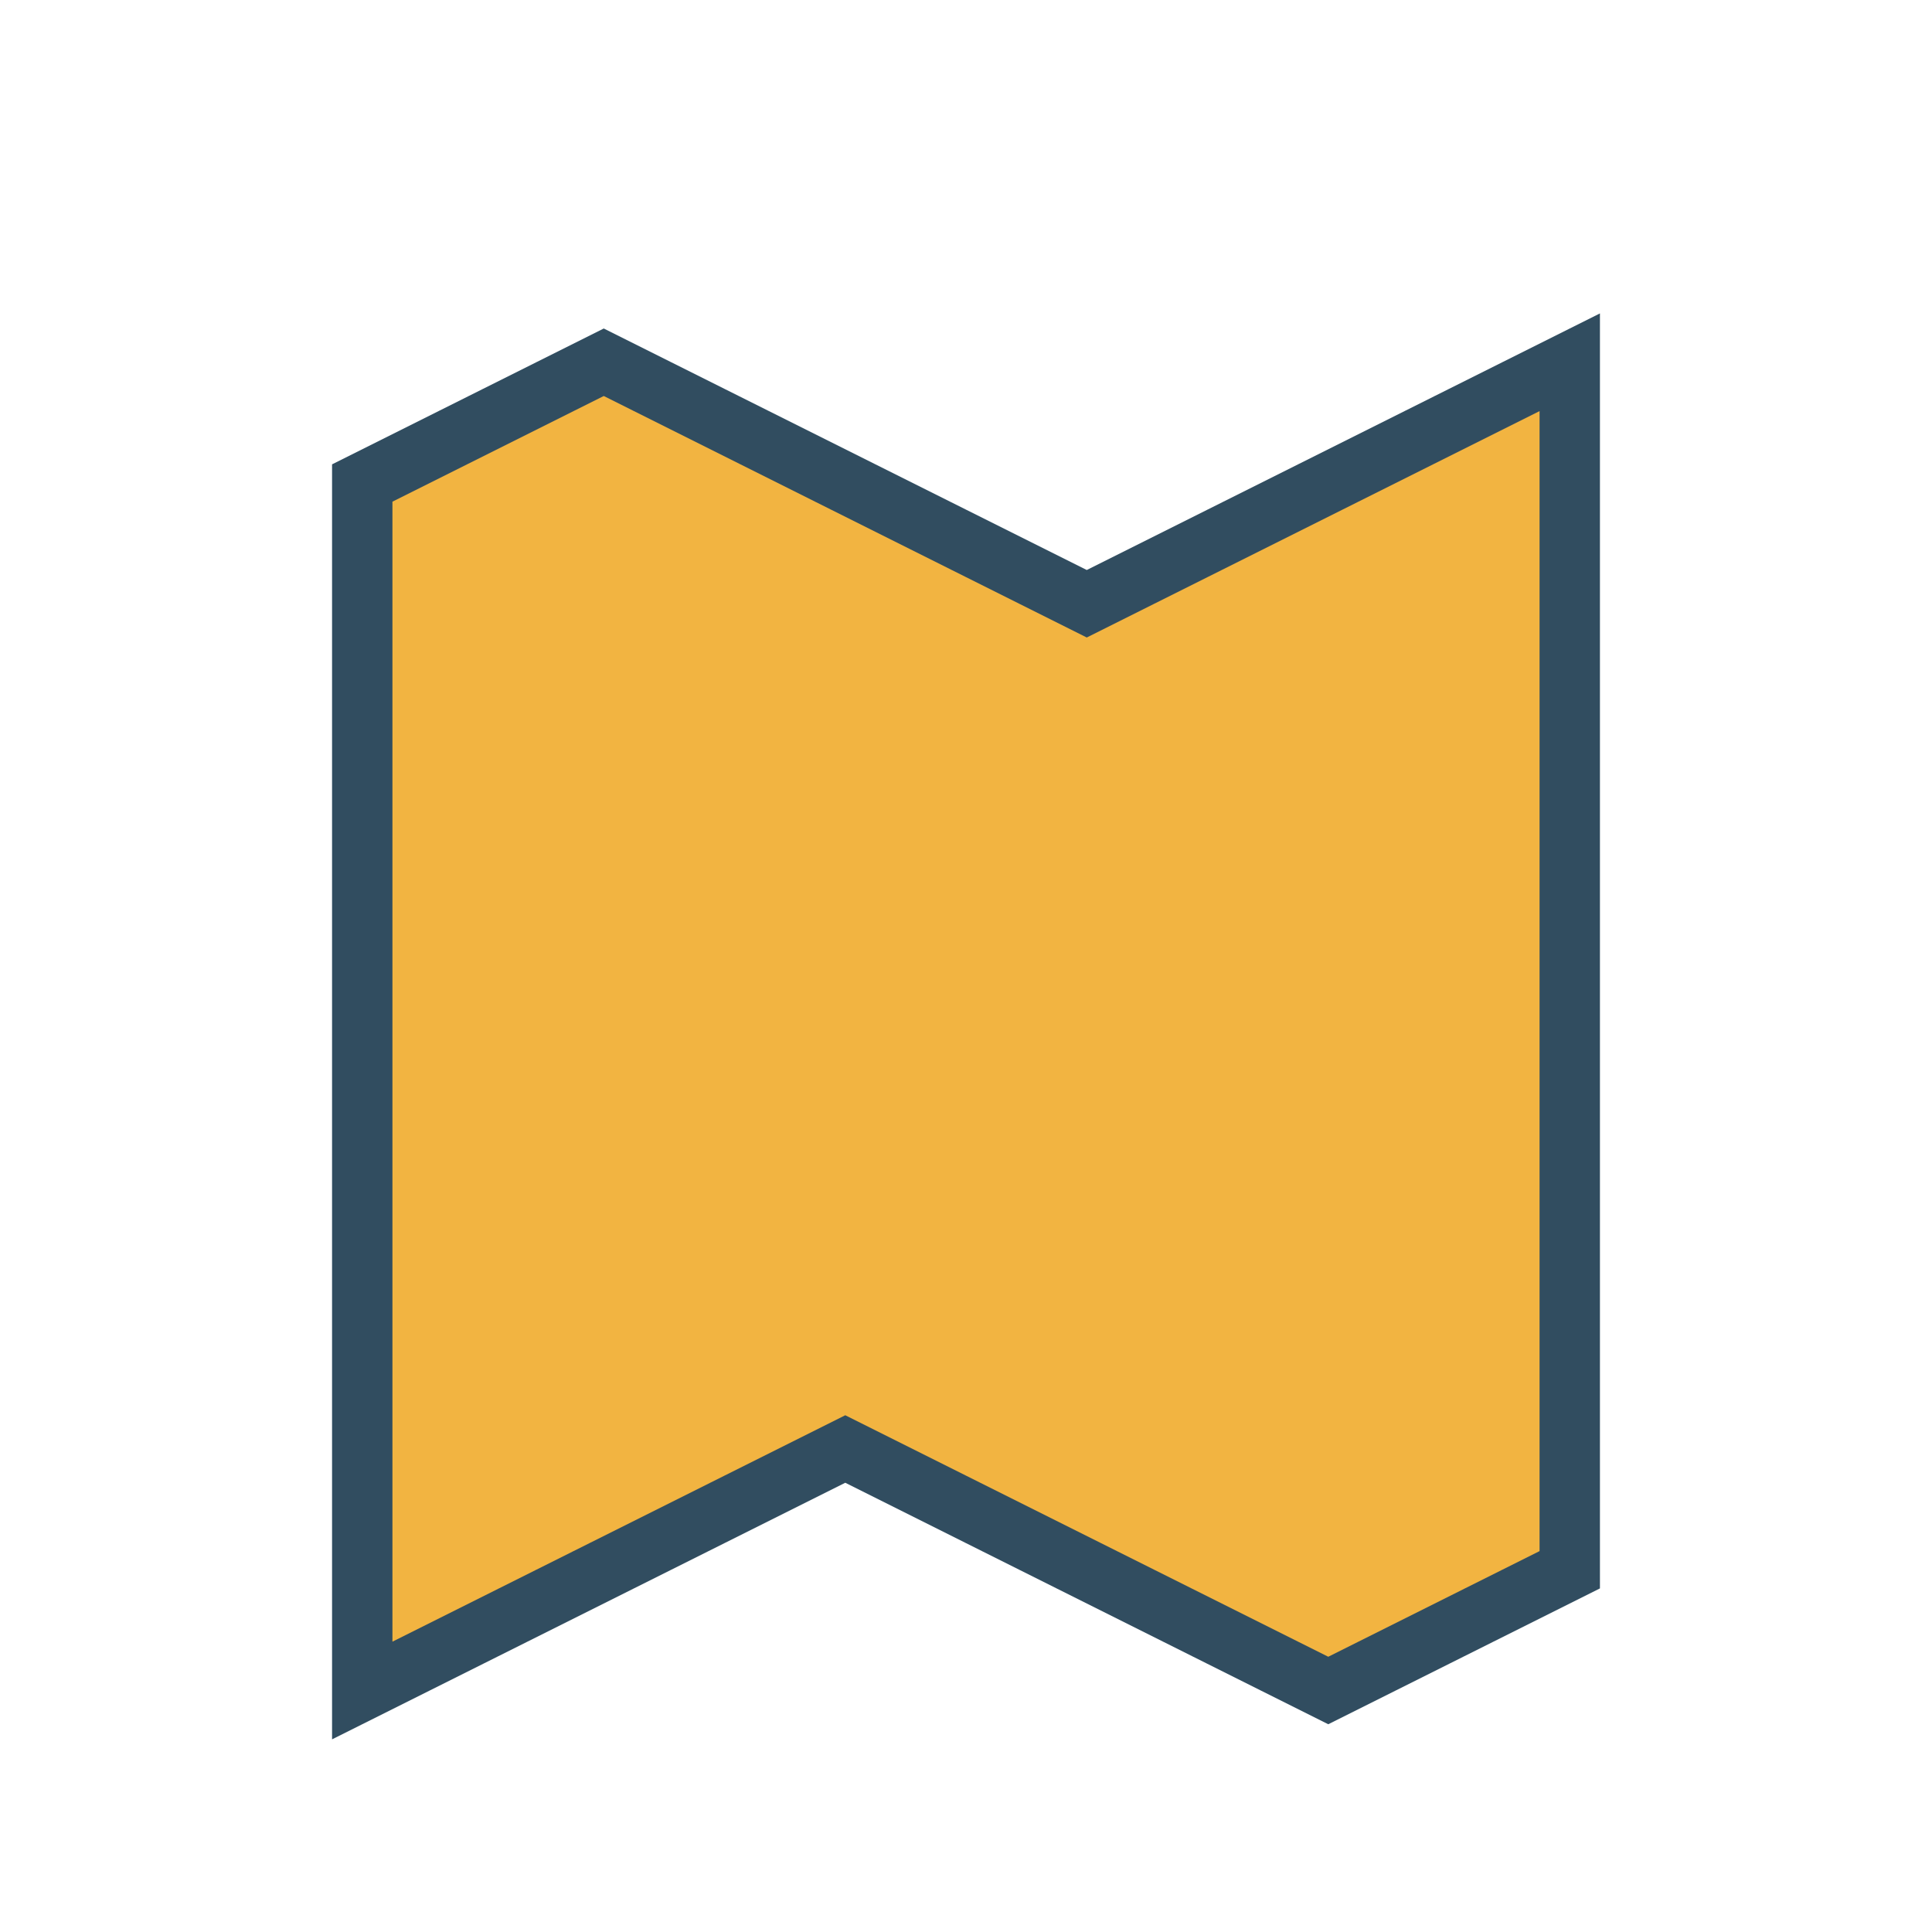
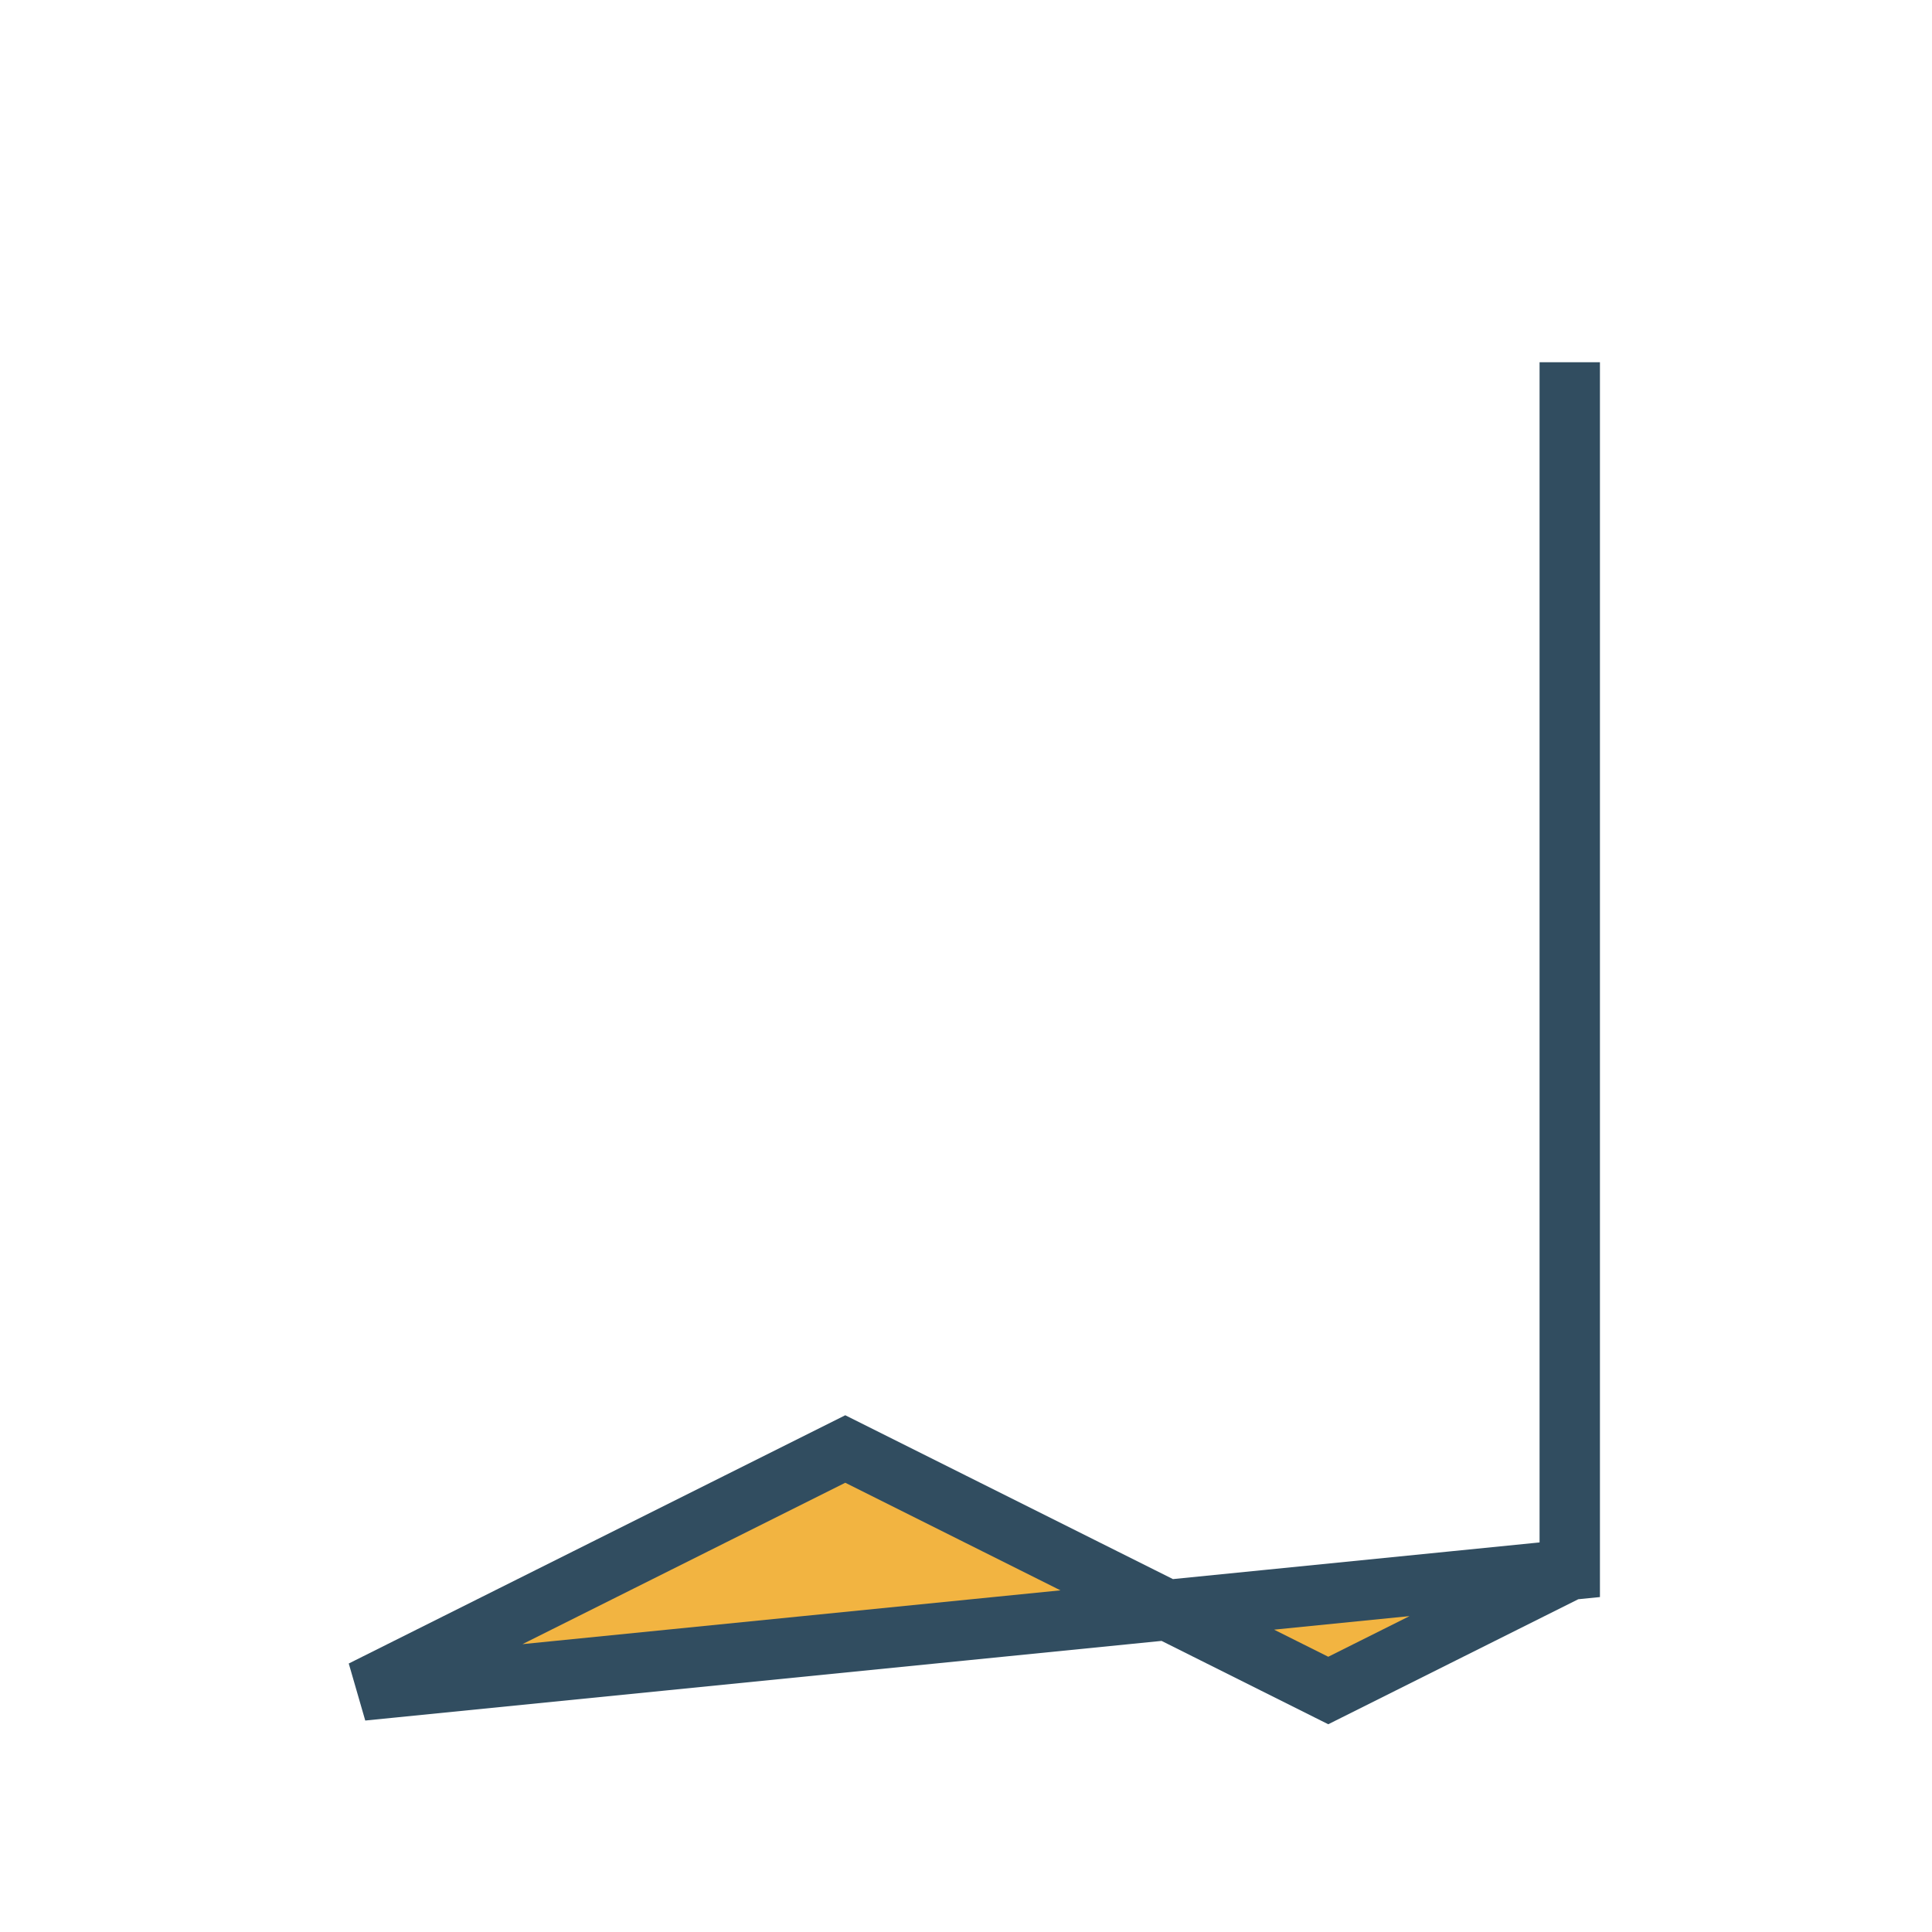
<svg xmlns="http://www.w3.org/2000/svg" width="32" height="32" viewBox="0 0 32 32">
-   <path d="M6 28l8-4 8 4 4-2V6l-8 4-8-4-4 2v20z" fill="#F2B441" stroke="#314D60" stroke-width="1" />
+   <path d="M6 28l8-4 8 4 4-2V6v20z" fill="#F2B441" stroke="#314D60" stroke-width="1" />
</svg>